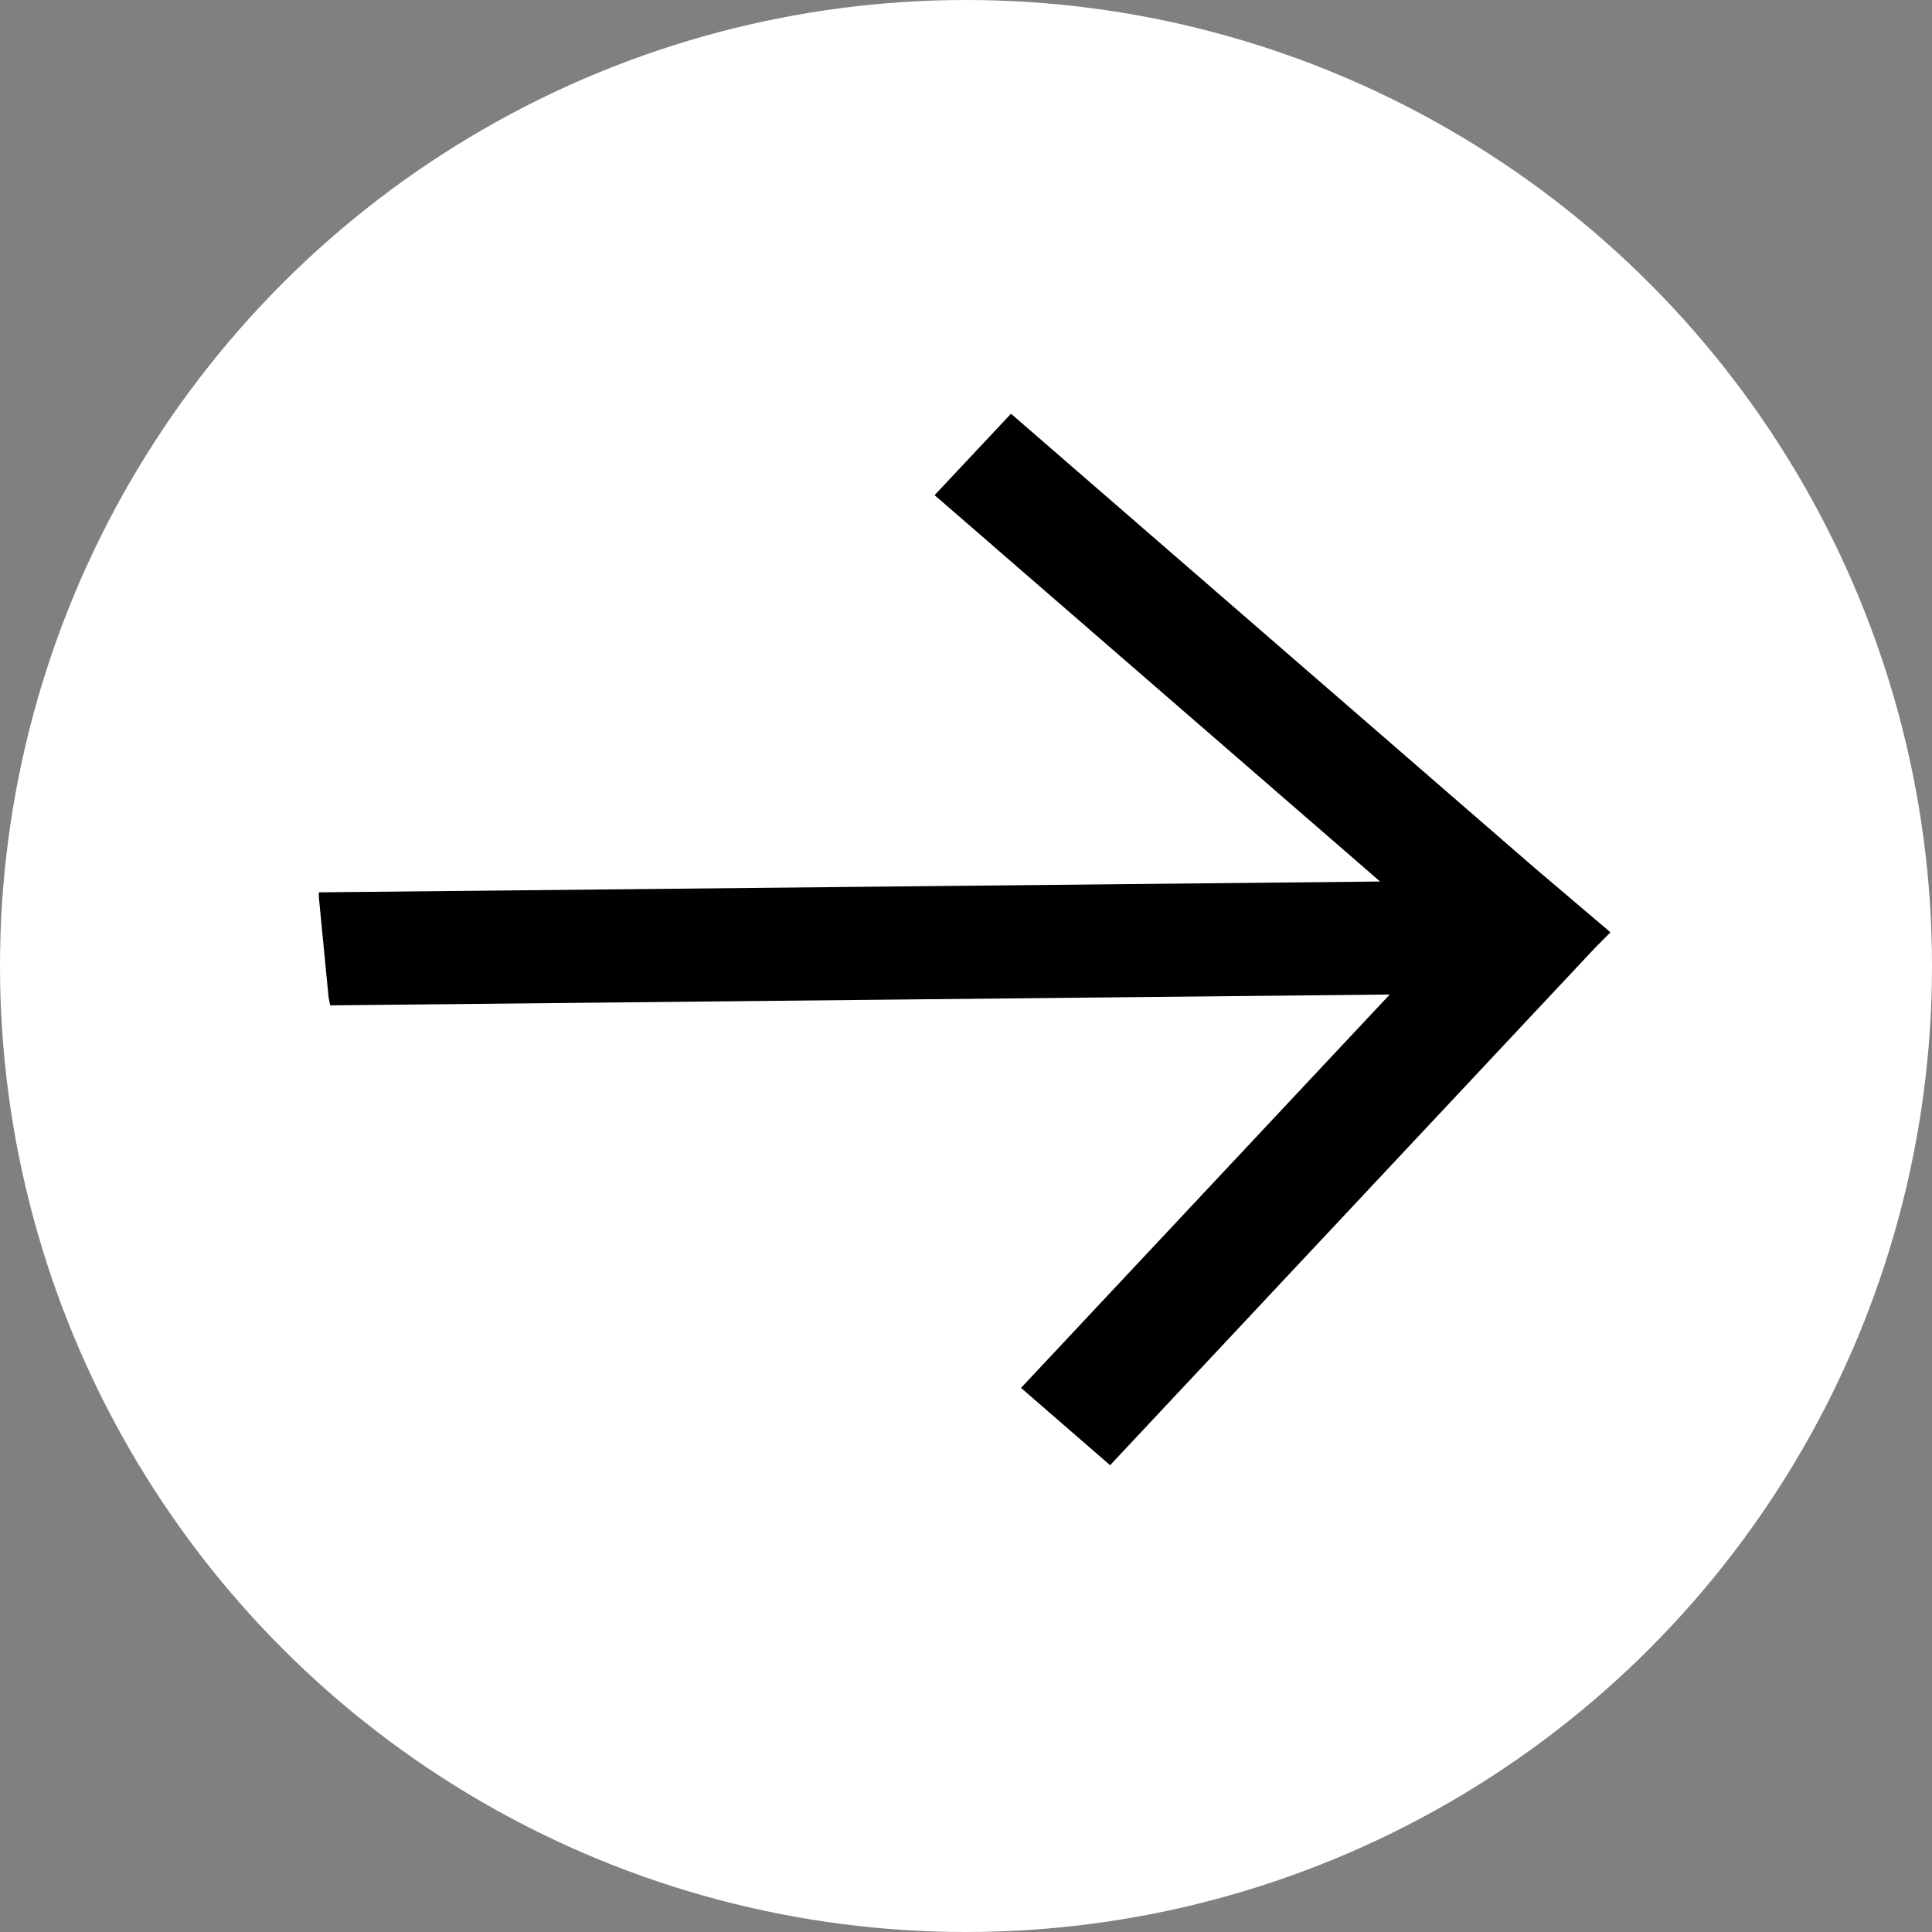
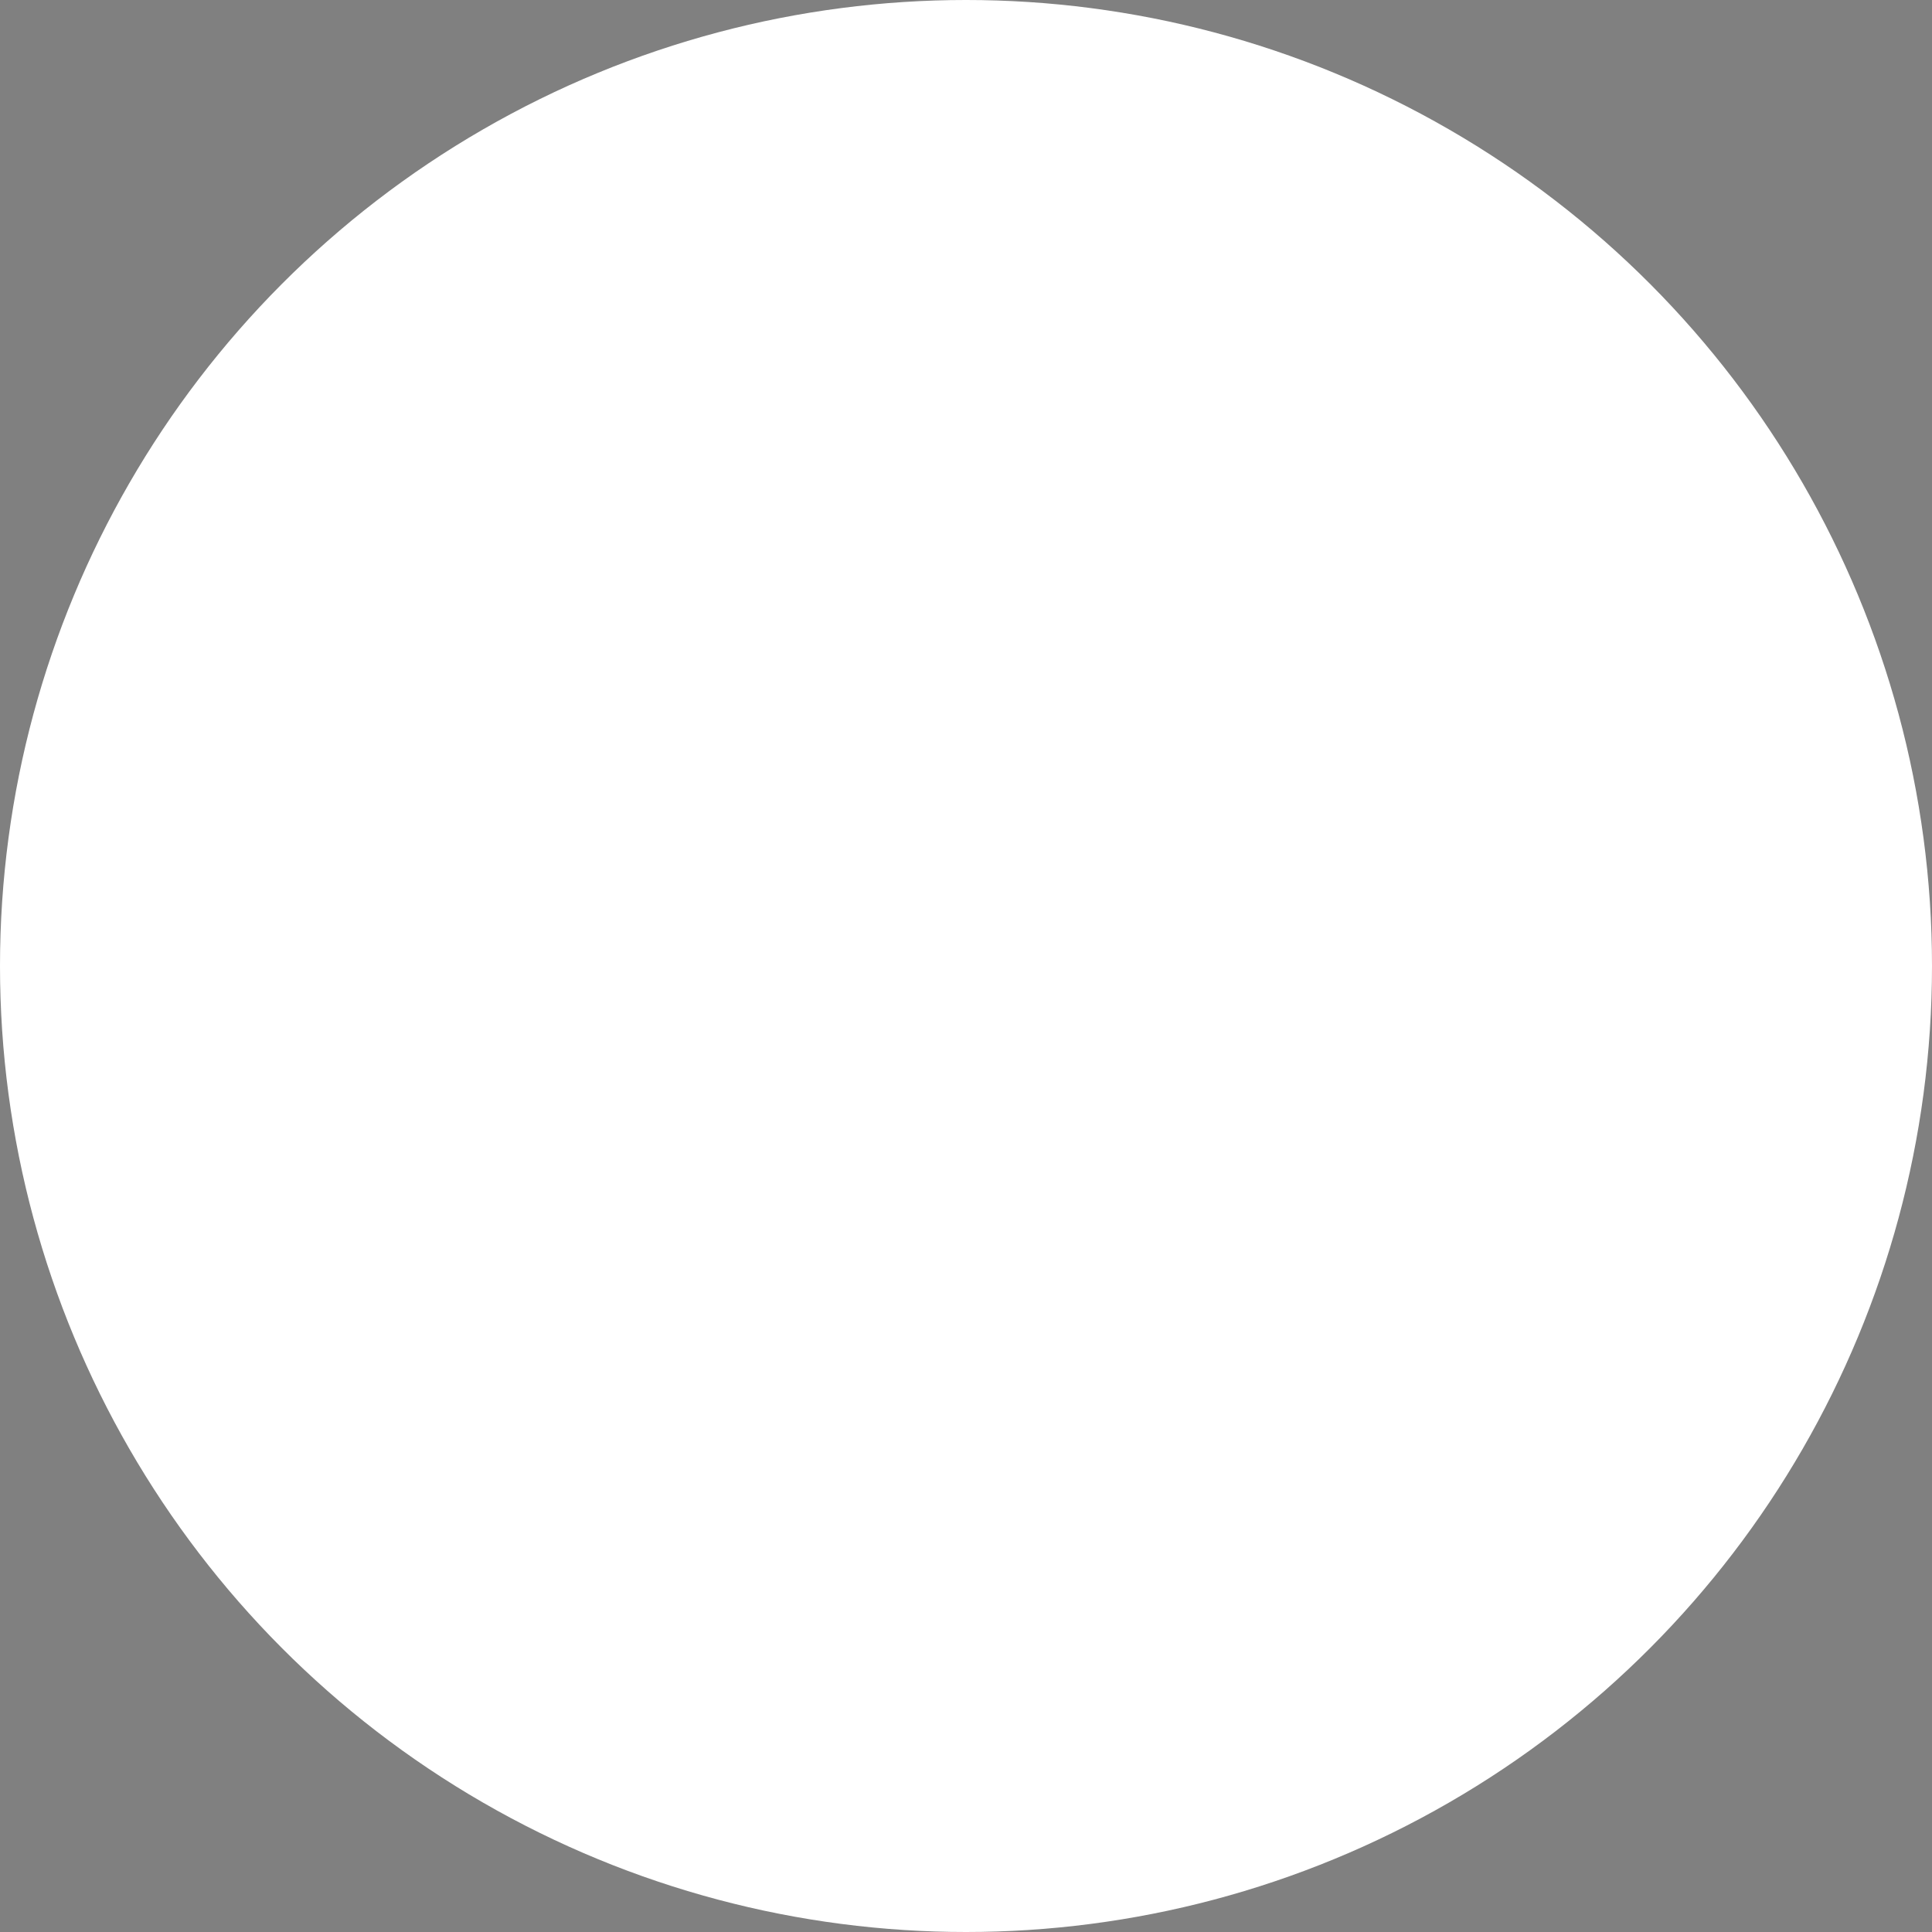
<svg xmlns="http://www.w3.org/2000/svg" width="142.566" height="142.566" viewBox="0 0 142.566 142.566">
  <rect x="0" y="0" width="142.566" height="142.566" fill="#808080" stroke="none" />
  <defs>
    <clipPath id="a">
      <path d="M45.88.292C72.164,1.4,94.362,22.55,95.46,47.522s-19.318,44.312-45.6,43.2S1.376,68.463.278,43.492,19.6-.821,45.88.292Z" transform="translate(0 0)" />
    </clipPath>
  </defs>
  <g transform="translate(-2245.217 -7917.15)">
    <g transform="translate(2245.217 7917.15)">
      <circle cx="71.283" cy="71.283" r="71.283" fill="#fff" />
    </g>
    <g transform="matrix(0.848, 0.53, -0.53, 0.848, 2397.378, 7940.71)">
      <g transform="matrix(0.999, -0.035, 0.035, 0.999, -111.346, 20.52)">
        <g transform="matrix(0.839, -0.545, 0.545, 0.839, 0, 51.416)" clip-path="url(#a)">
-           <path d="M91.1,36.448l-80.385-3.4,30.15-28.96L36.841.207h0l-32.9,31.6h0l-3.7,3.55L.2,35.32l.043.041L.2,35.4l4.065,3.837-.039.038.039-.038L40.076,73.754l3.7-3.551L10.656,38.285,91.333,41.7Z" transform="translate(93.218 82.779) rotate(180)" stroke="#000" stroke-width="3.109" fill-rule="evenodd" />
-         </g>
+           </g>
      </g>
    </g>
  </g>
</svg>